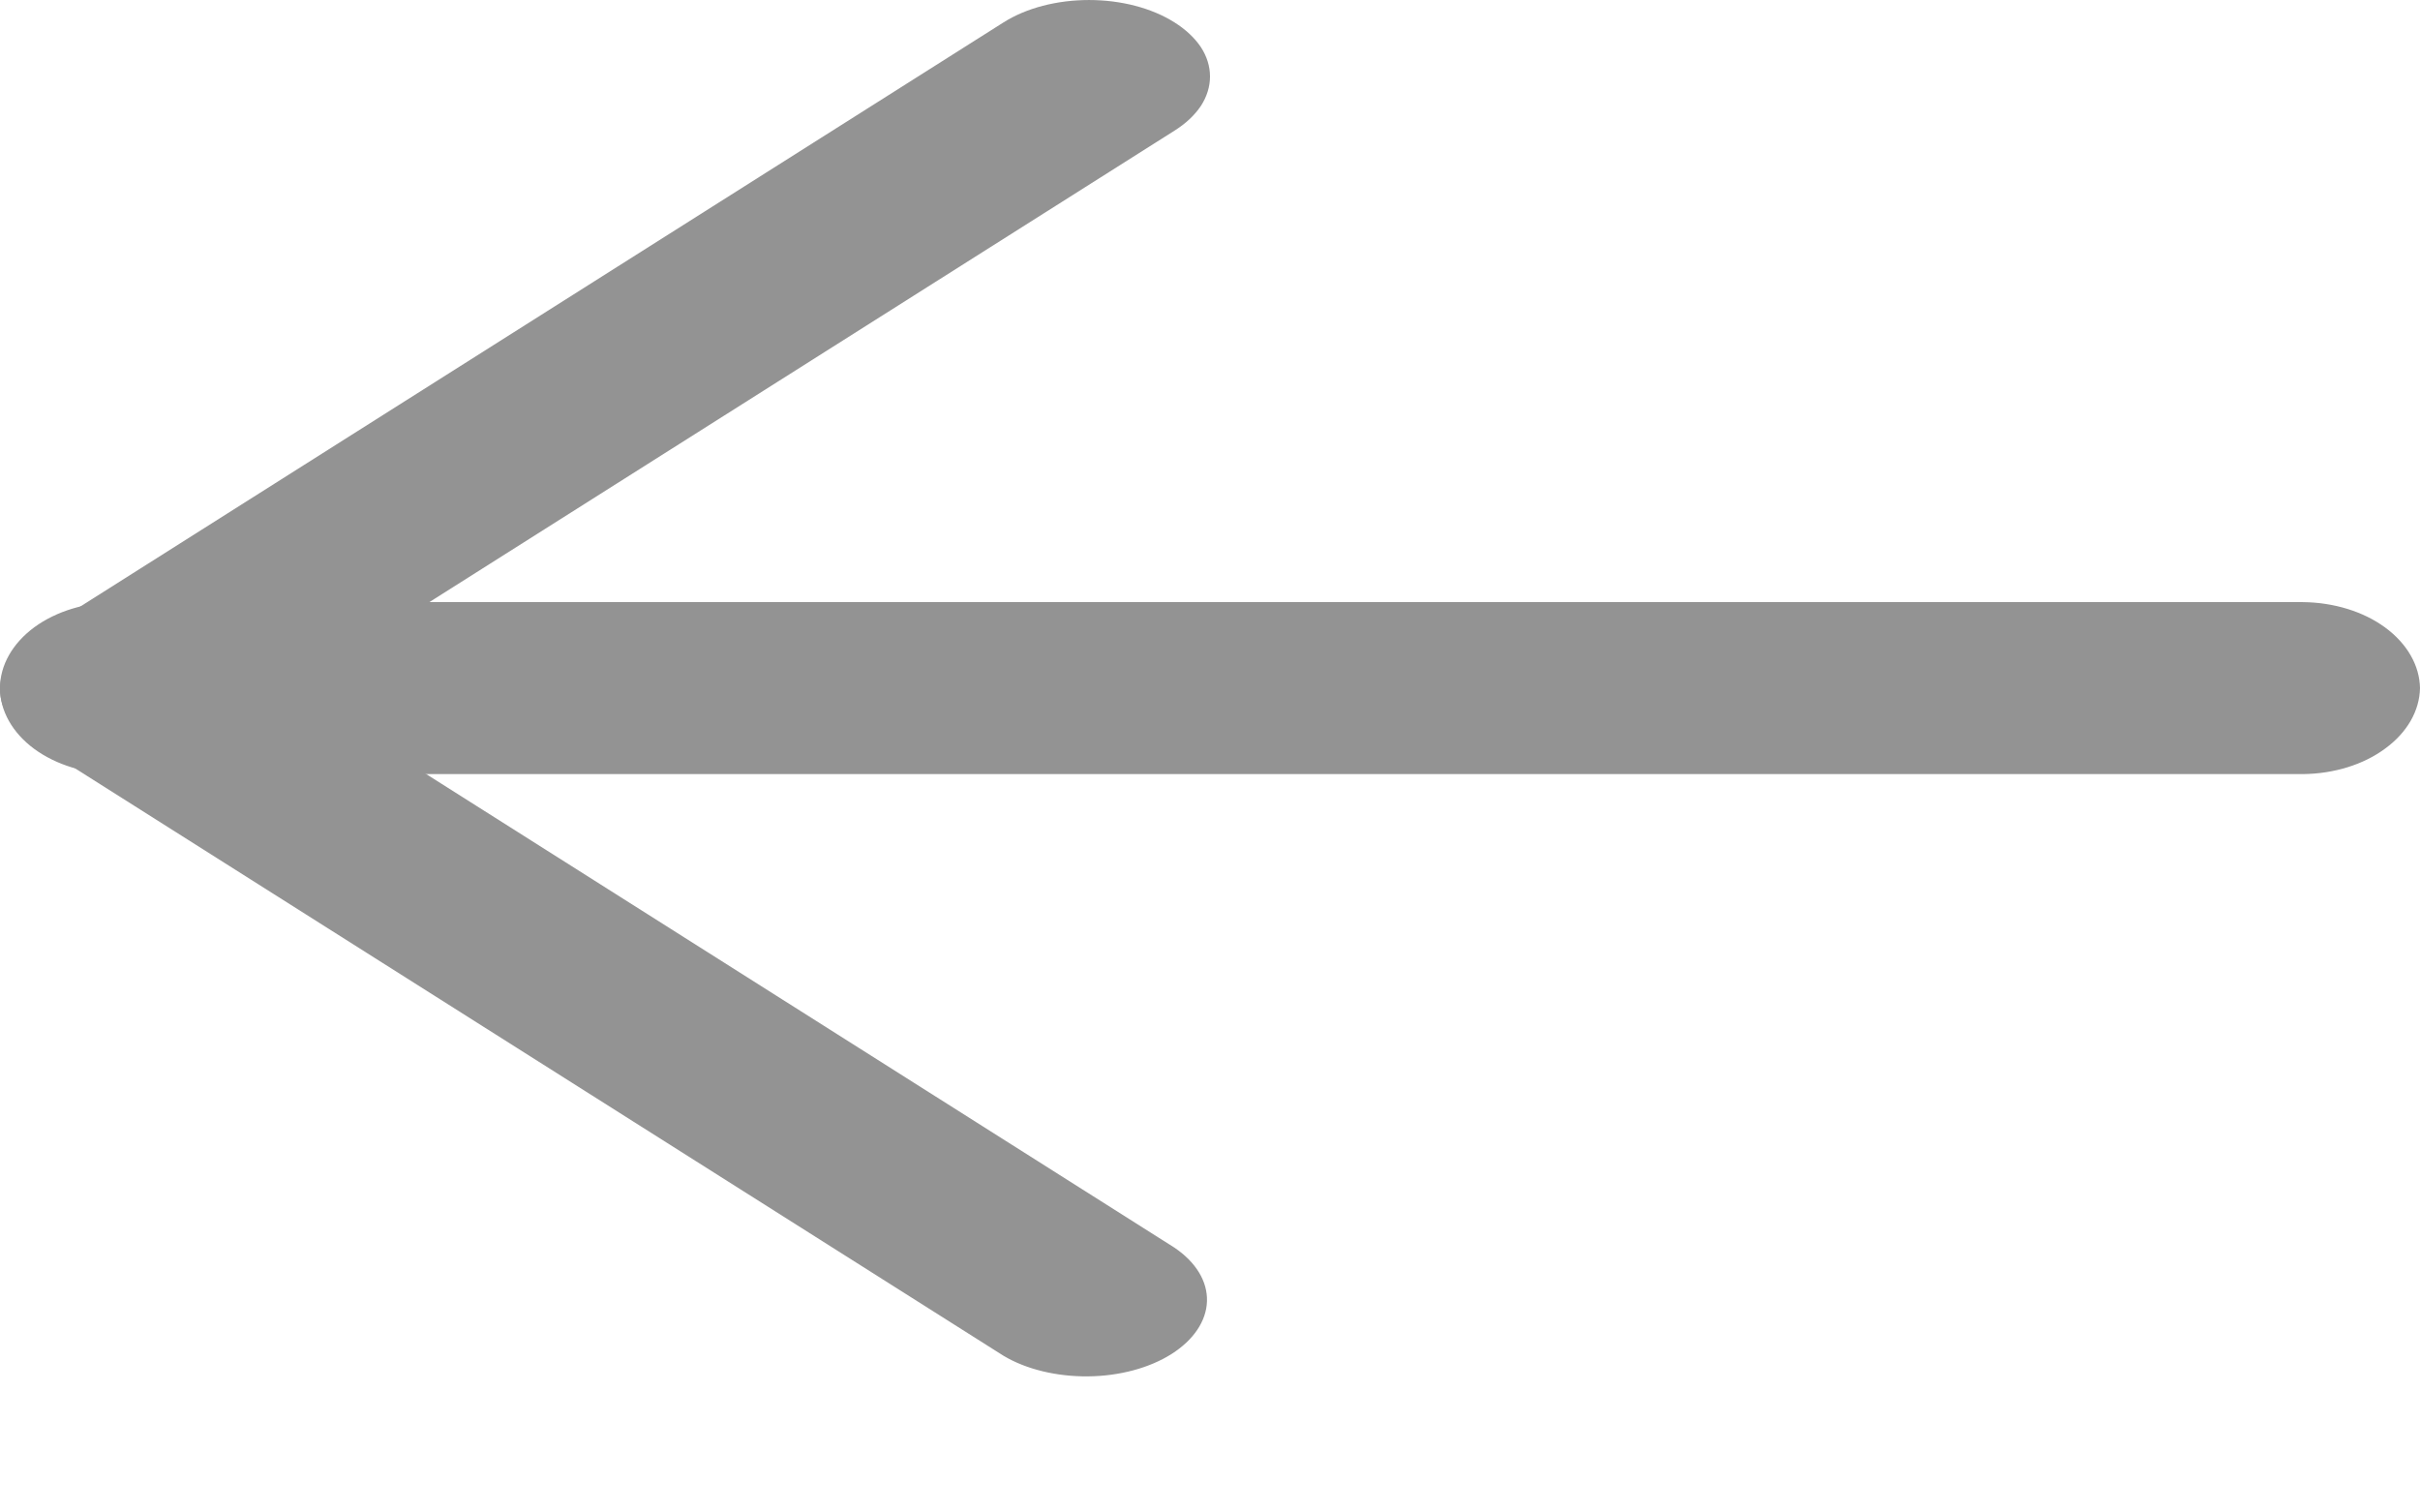
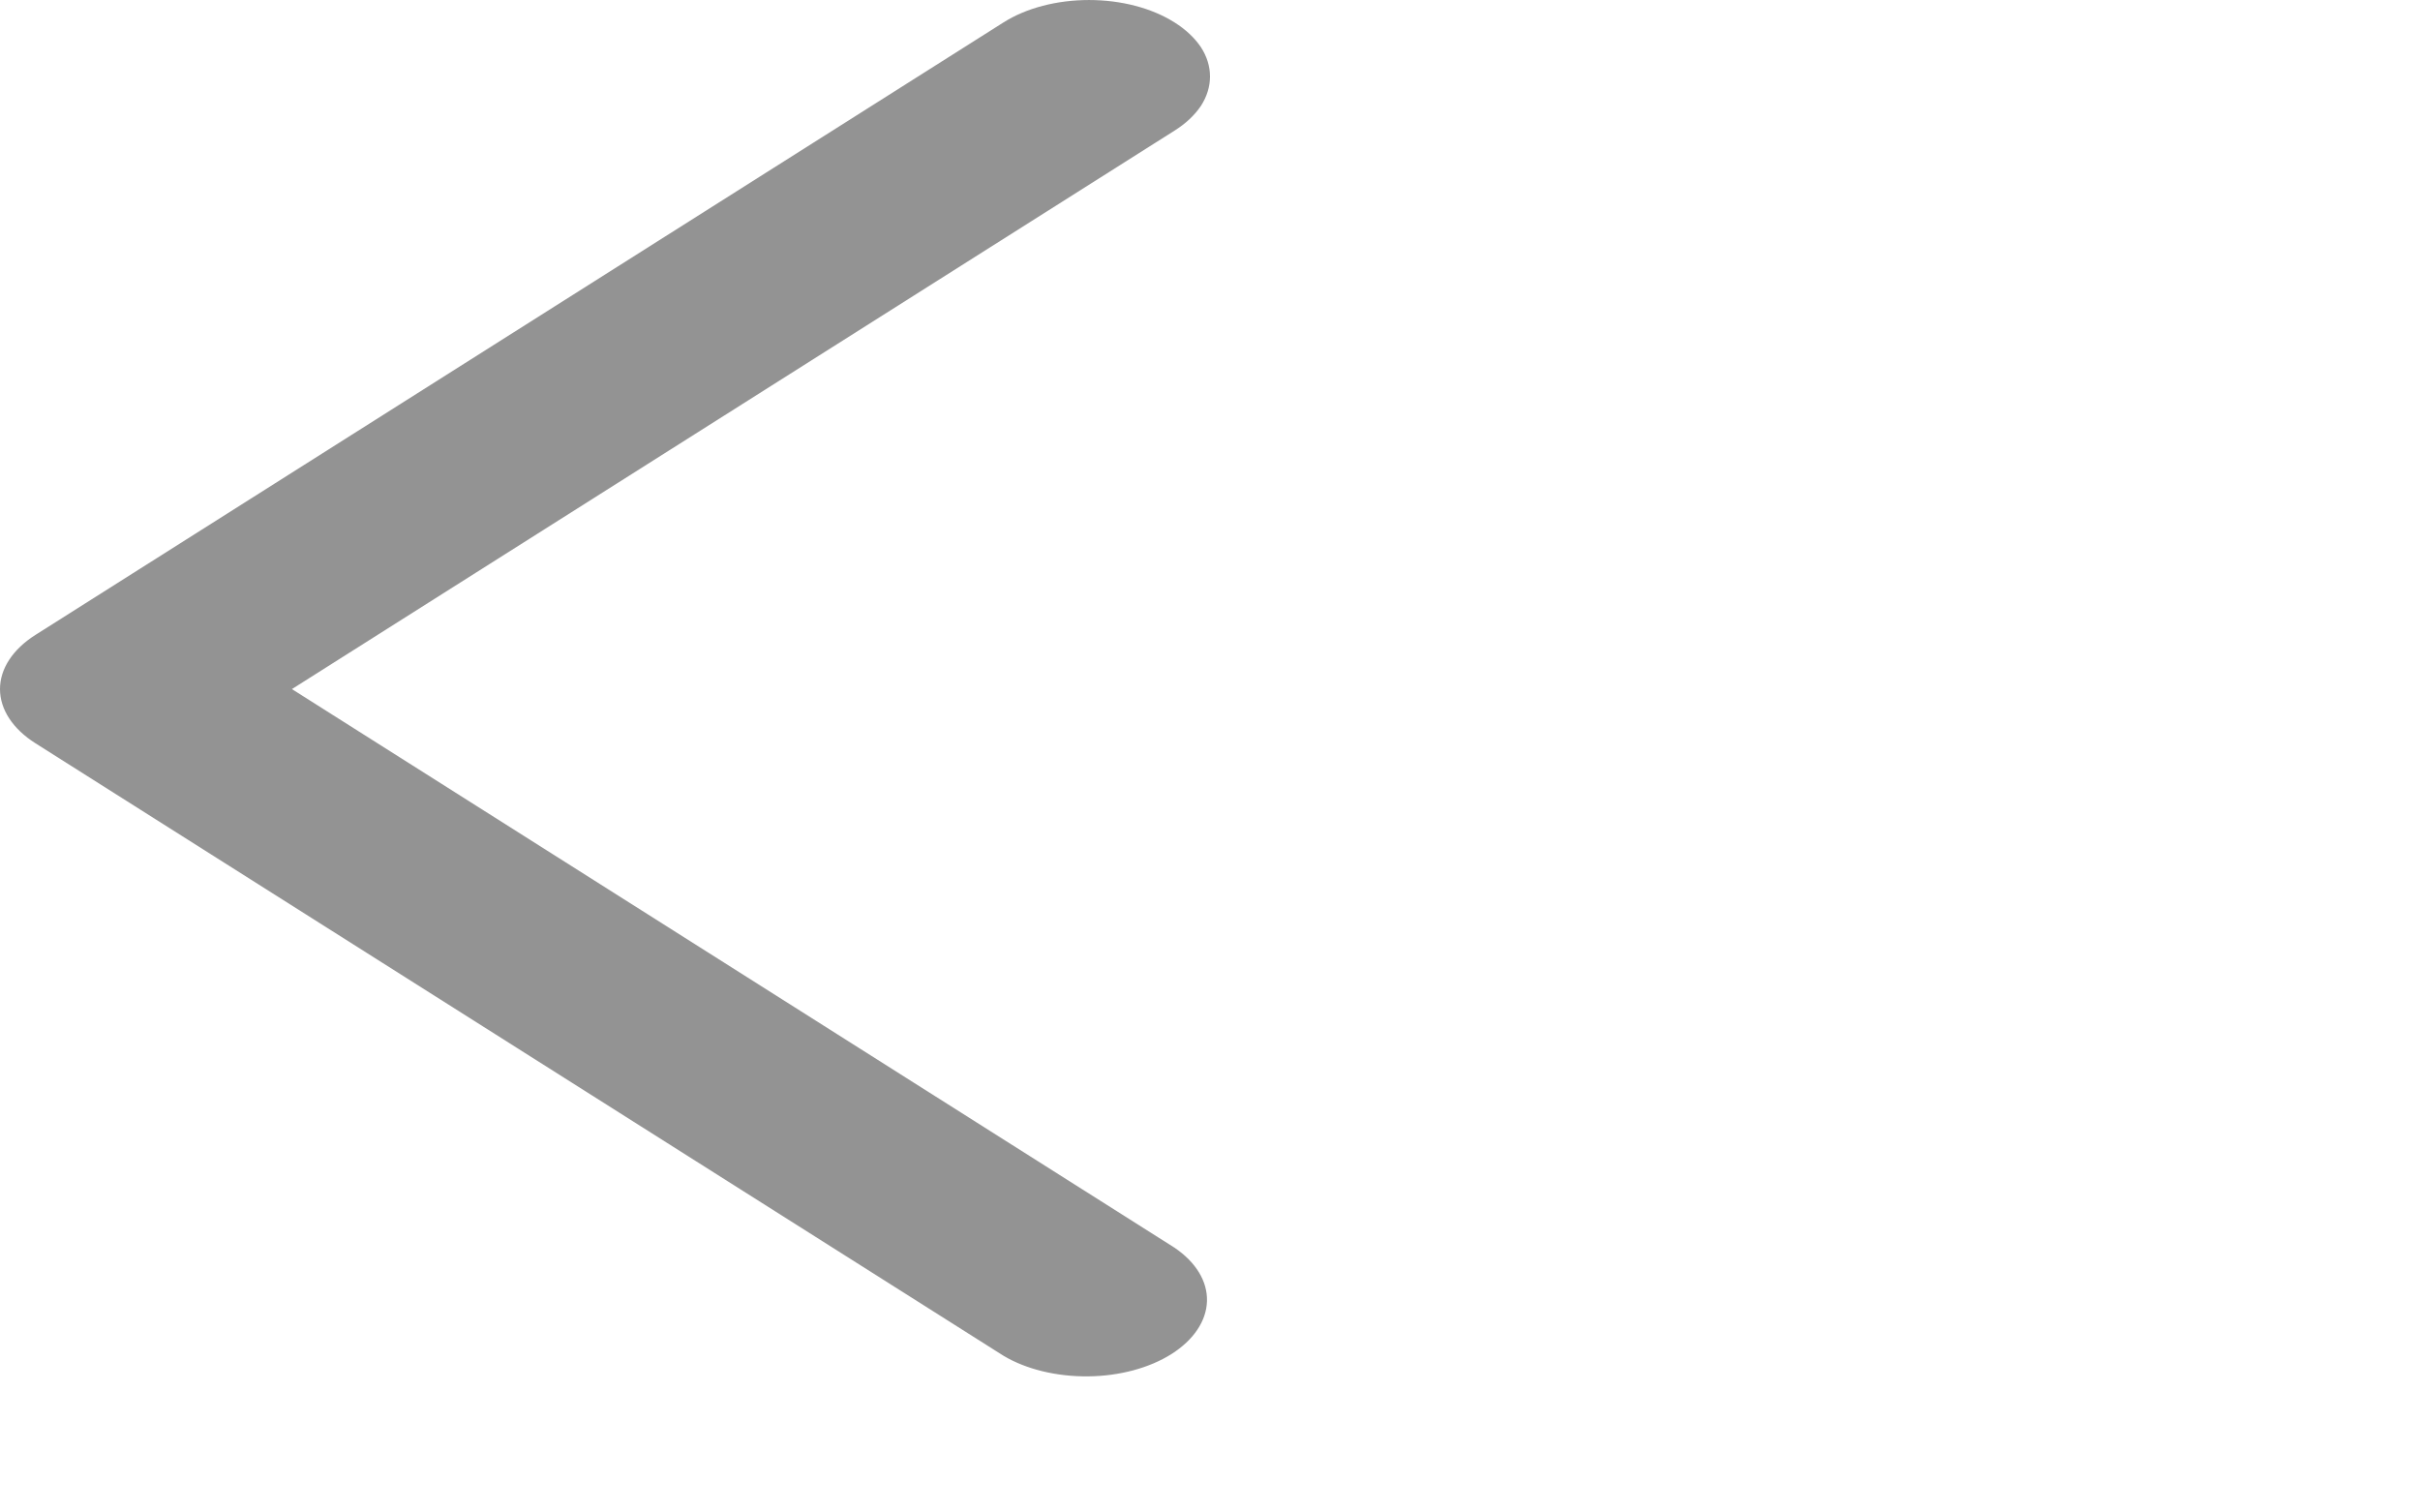
<svg xmlns="http://www.w3.org/2000/svg" width="16" height="10" viewBox="0 0 16 10" fill="none">
  <g opacity="0.5">
    <path d="M8 0.506C8 0.572 7.98 0.638 7.94 0.7C7.899 0.761 7.84 0.817 7.765 0.864L1.93 4.556L7.765 8.249C7.907 8.345 7.984 8.472 7.98 8.603C7.976 8.734 7.892 8.859 7.746 8.952C7.599 9.045 7.401 9.098 7.194 9.1C6.987 9.102 6.786 9.054 6.635 8.964L0.234 4.914C0.084 4.819 0 4.69 0 4.556C0 4.422 0.084 4.293 0.234 4.198L6.635 0.148C6.785 0.053 6.988 9.72748e-05 7.2 9.72748e-05C7.412 9.72748e-05 7.615 0.053 7.765 0.148C7.84 0.195 7.899 0.251 7.94 0.312C7.98 0.374 8 0.439 8 0.506Z" fill="#272727" />
-     <path d="M16 4.549C15.997 4.7 15.915 4.843 15.77 4.949C15.626 5.056 15.43 5.116 15.226 5.118L0.774 5.118C0.569 5.118 0.372 5.058 0.227 4.952C0.082 4.845 0 4.7 0 4.549C0 4.399 0.082 4.254 0.227 4.147C0.372 4.041 0.569 3.981 0.774 3.981L15.226 3.981C15.43 3.983 15.626 4.043 15.77 4.149C15.915 4.256 15.997 4.399 16 4.549Z" fill="#272727" />
  </g>
</svg>